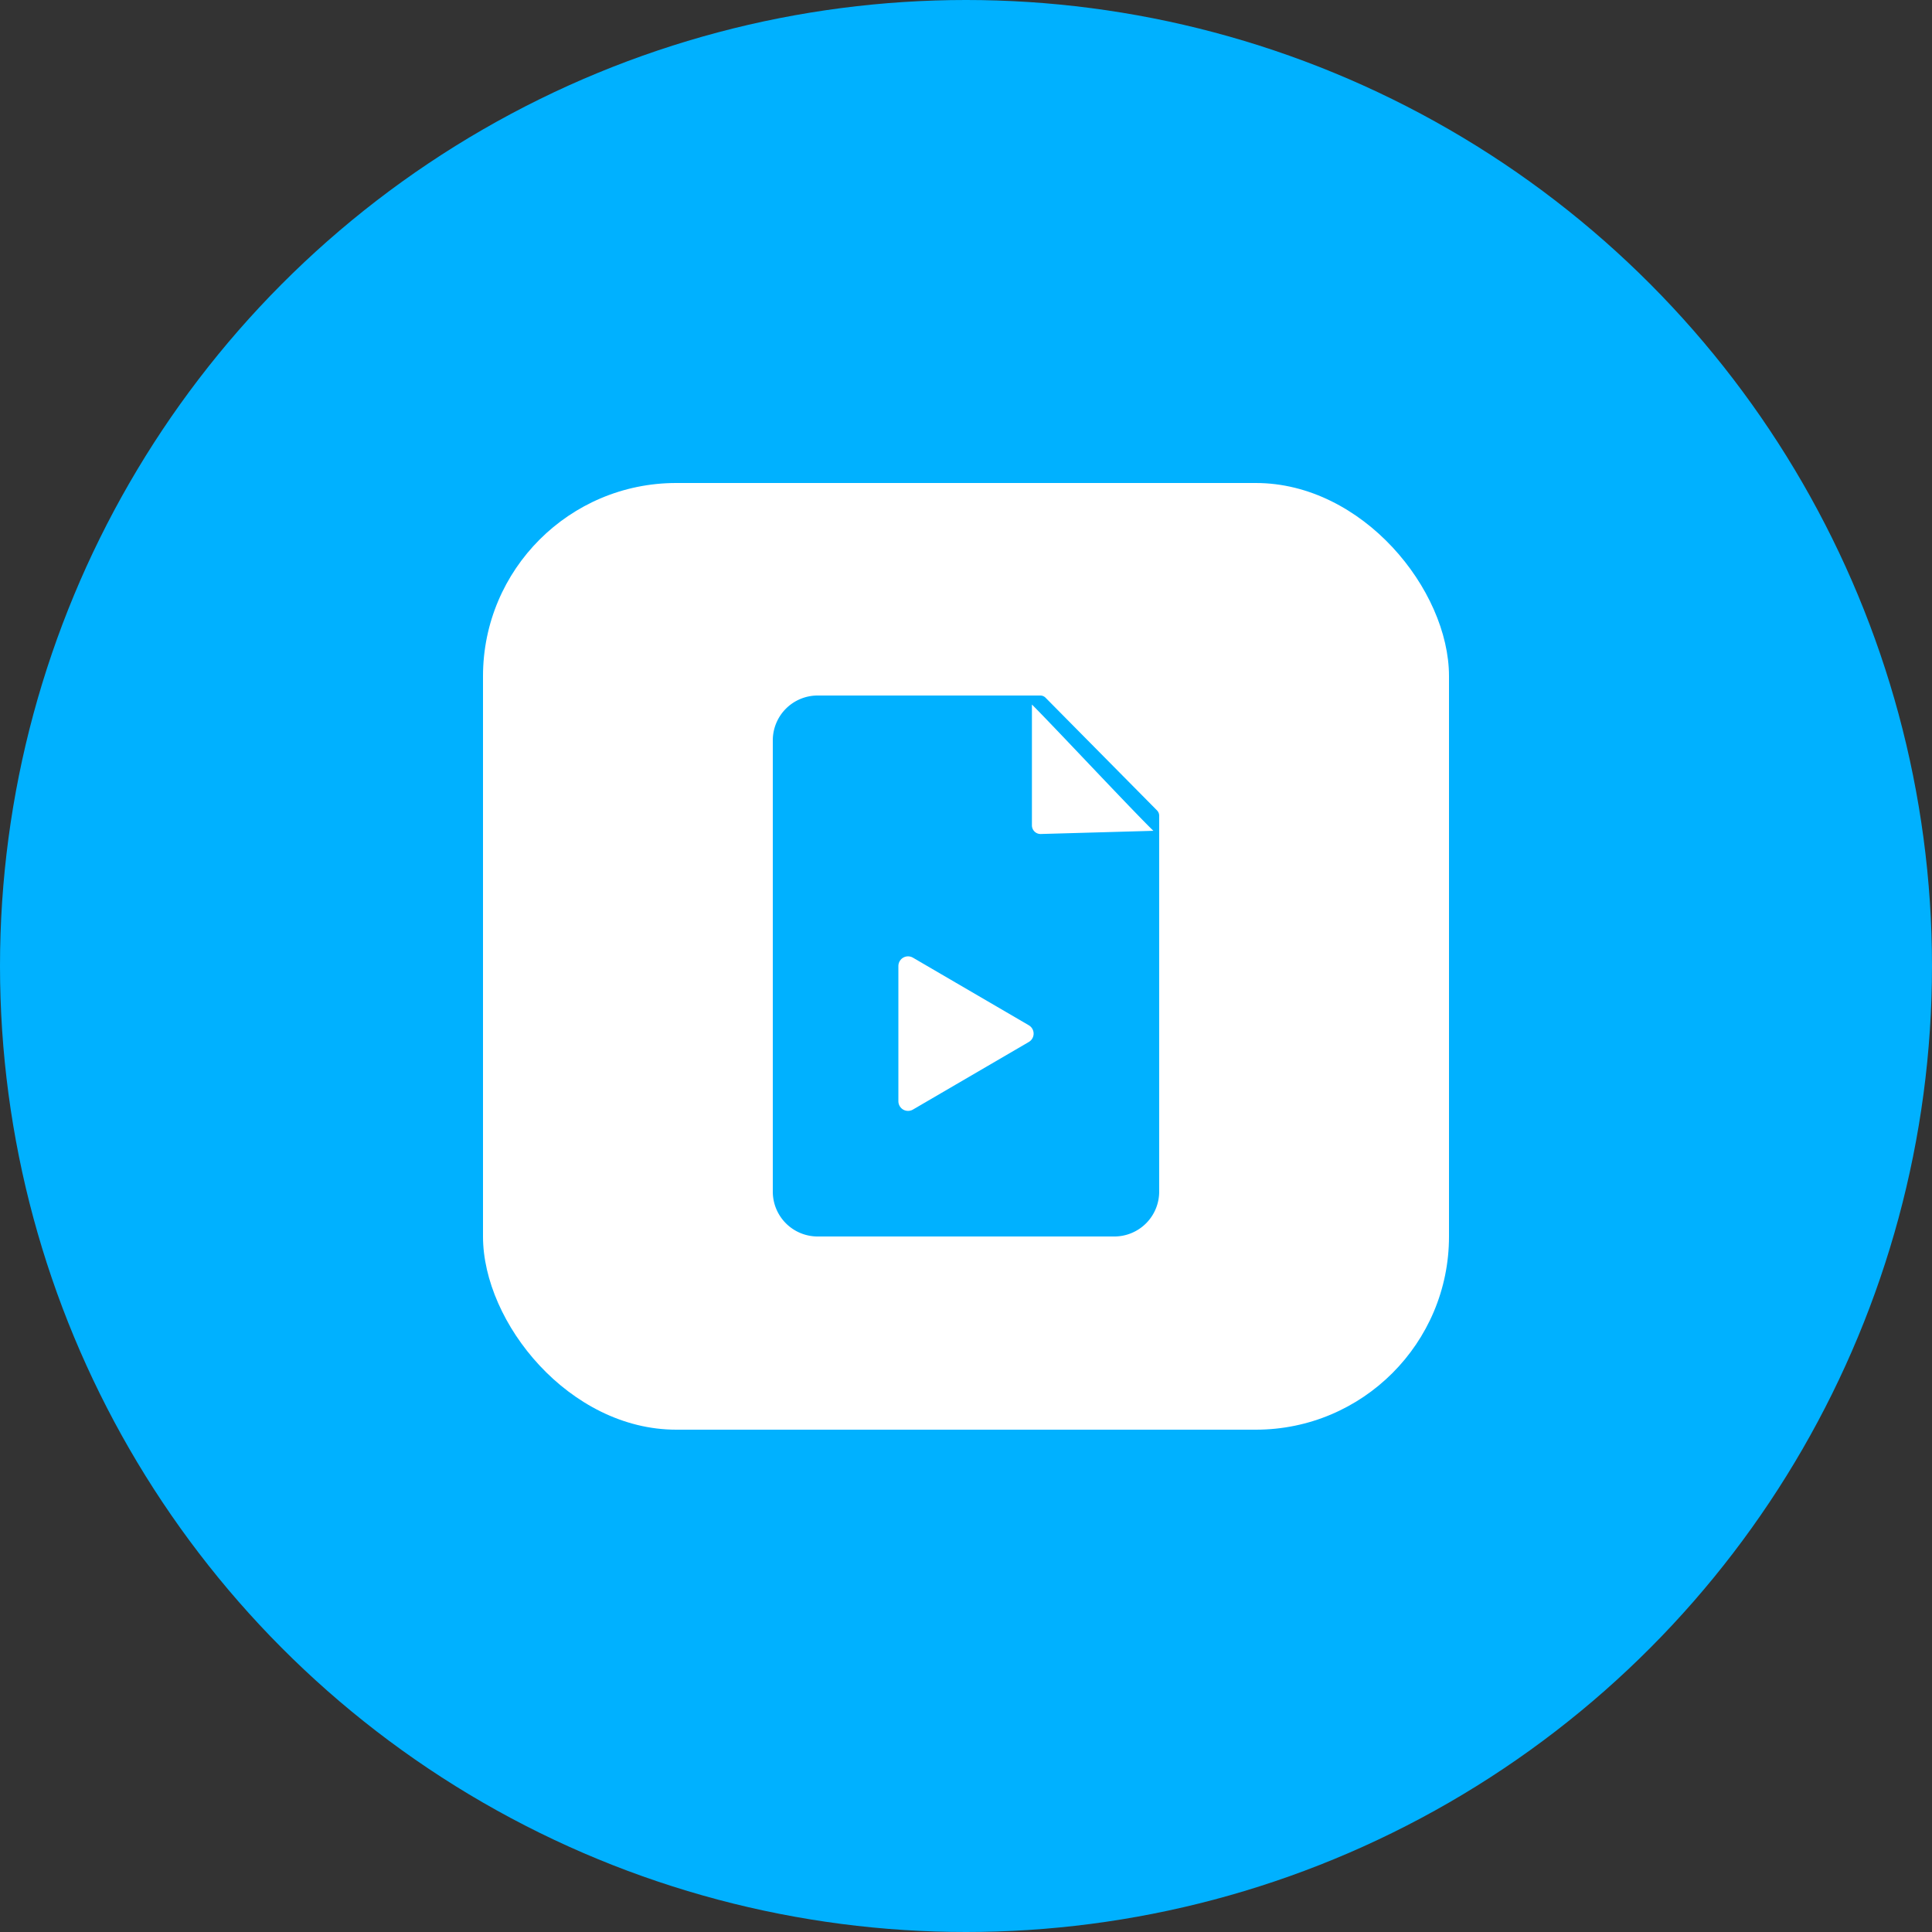
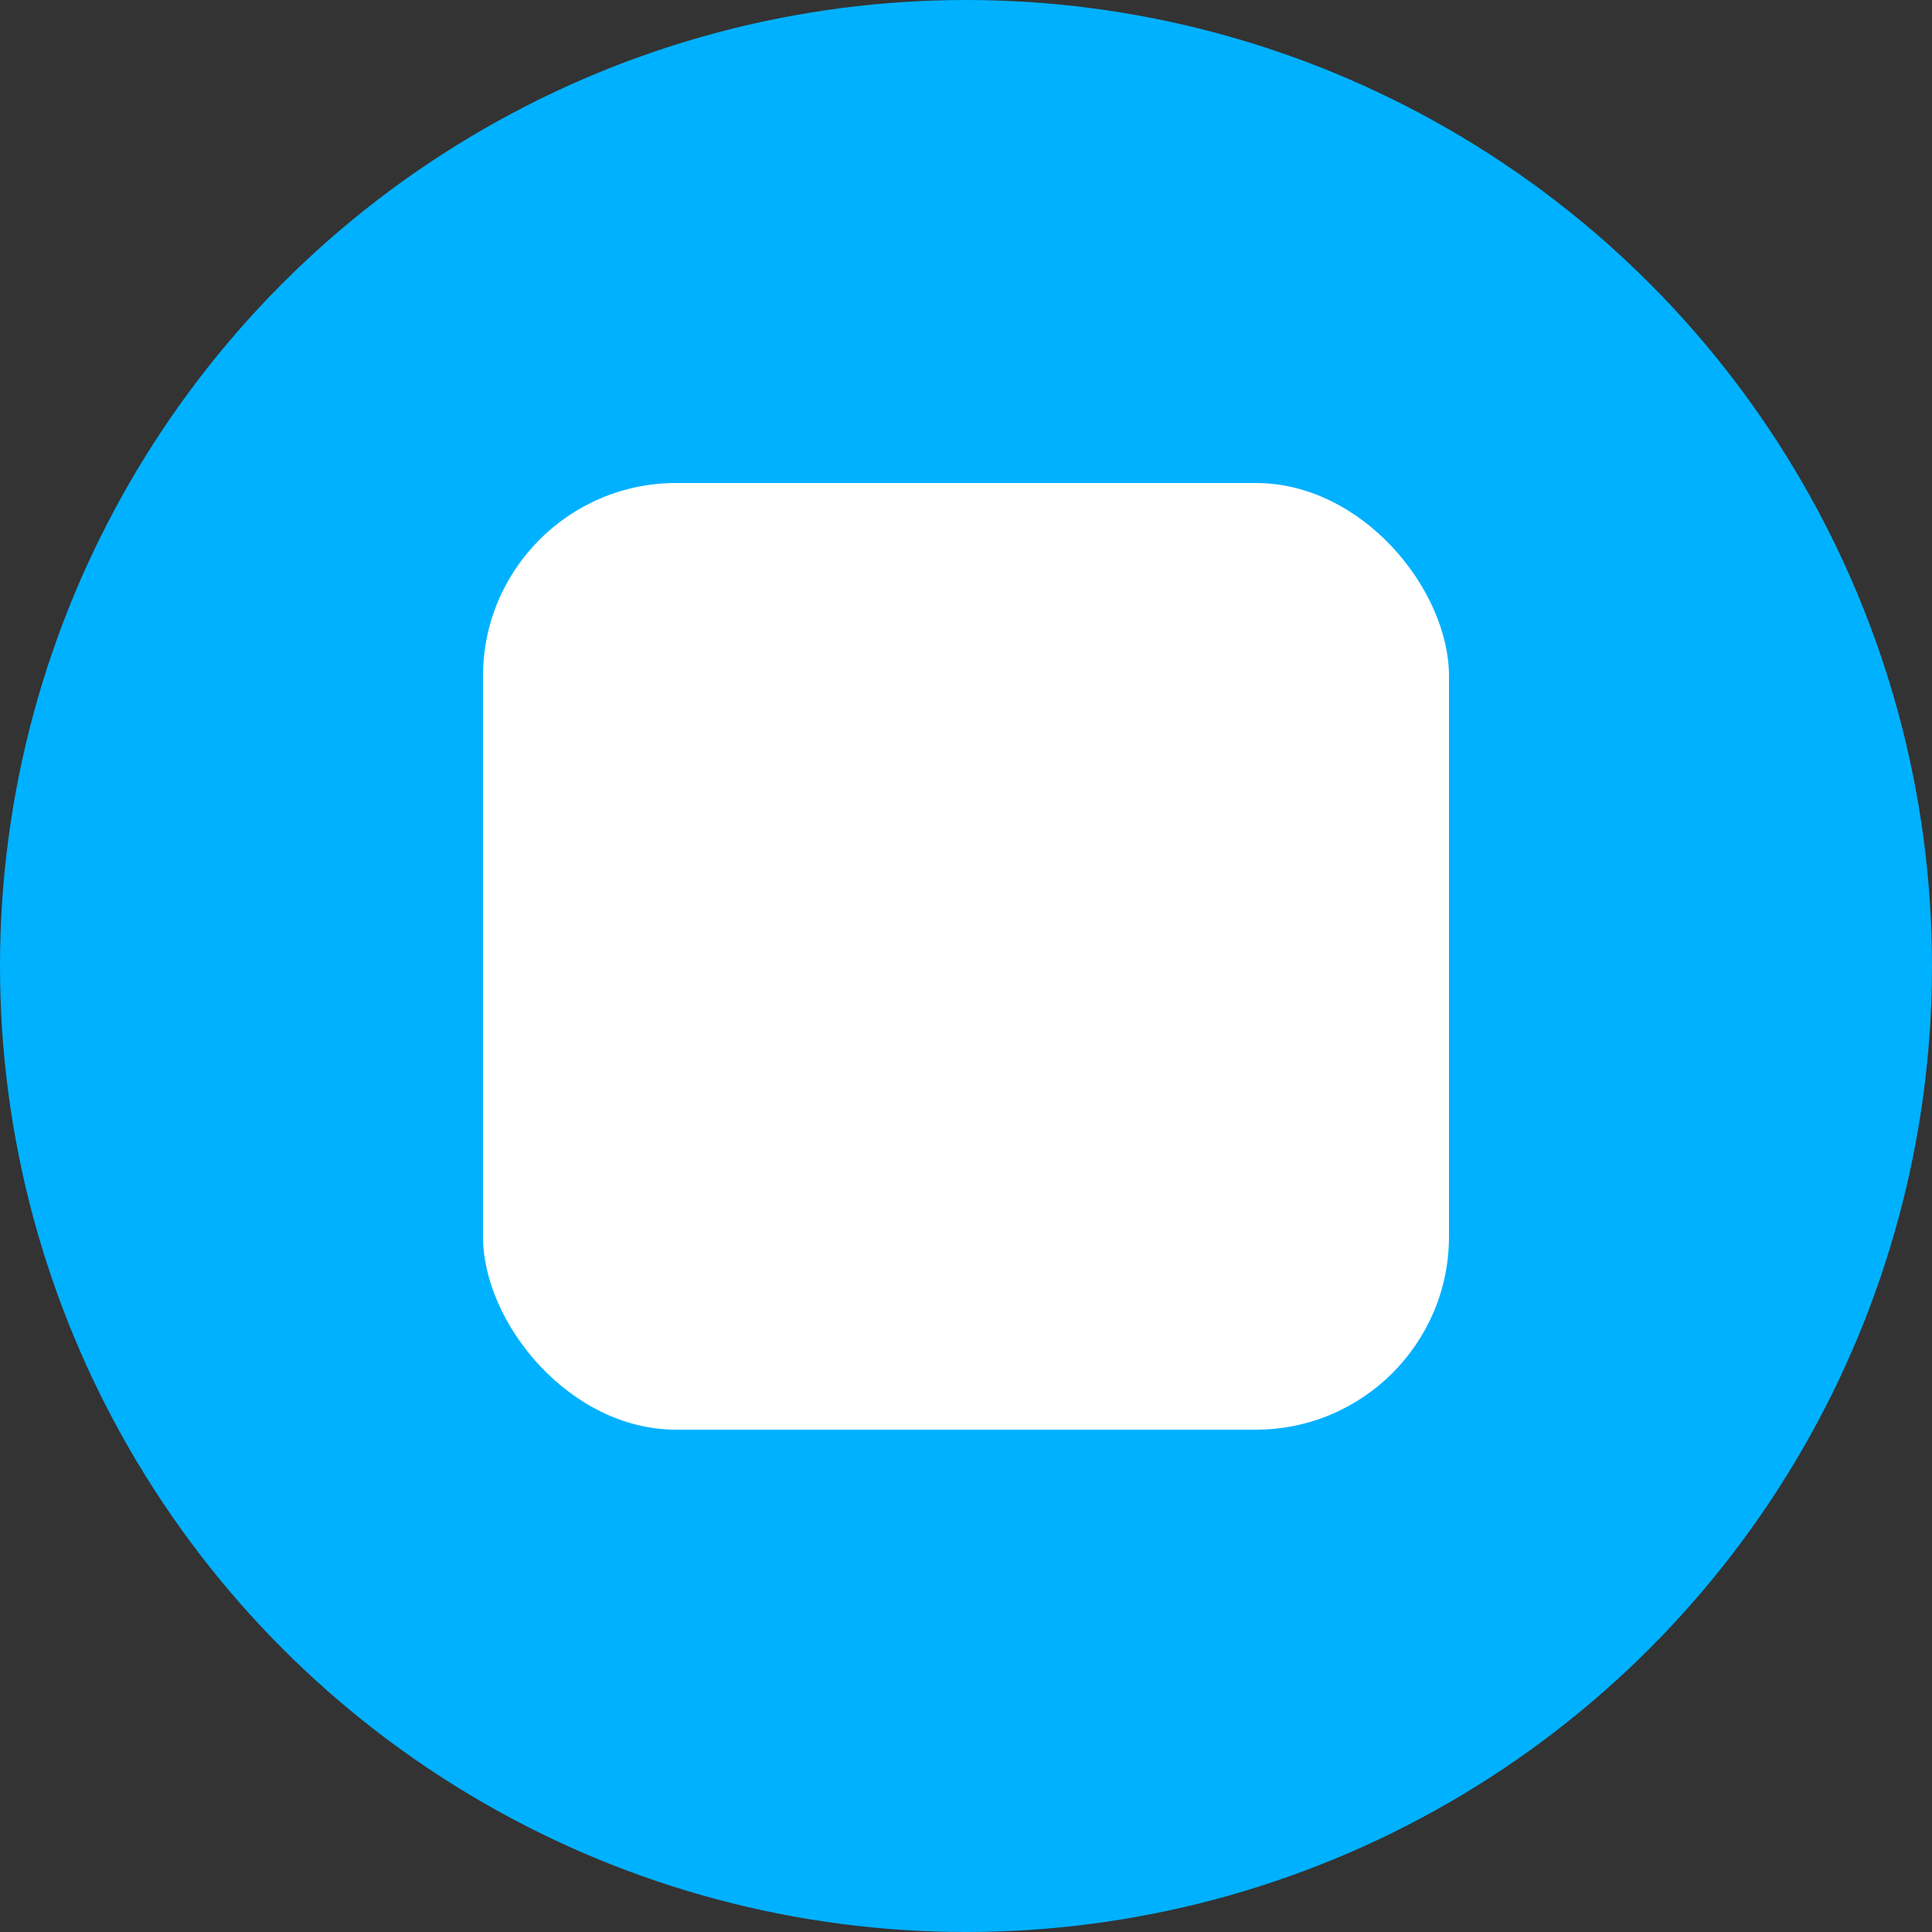
<svg xmlns="http://www.w3.org/2000/svg" id="Group_81272" data-name="Group 81272" width="100" height="100" viewBox="0 0 100 100">
  <rect x="0" y="0" width="100" height="100" fill="#333333" stroke="none" />
  <circle id="Ellipse_7005" data-name="Ellipse 7005" cx="50" cy="50" r="50" fill="#00b1ff" />
  <rect id="Rectangle_204819" data-name="Rectangle 204819" width="50" height="49" rx="10" transform="translate(25 25)" fill="#fff" />
  <g id="xxx-file" transform="translate(-30 16)">
-     <path id="Path_89416" data-name="Path 89416" d="M87.692,48H72.308A2.321,2.321,0,0,1,70,45.667V22.333A2.321,2.321,0,0,1,72.308,20H83.846a.382.382,0,0,1,.272.114l5.769,5.833a.391.391,0,0,1,.112.275V45.667A2.321,2.321,0,0,1,87.692,48Z" transform="translate(0 0)" fill="#00b1ff" />
    <path id="Path_89415" data-name="Path 89415" d="M251.288,27.392l-5.84.165a.448.448,0,0,1-.448-.448V20.856C245.958,21.8,250.257,26.4,251.288,27.392Z" transform="translate(-161.588 -0.389)" fill="#fff" />
-     <path id="triangle_2_" data-name="triangle (2)" d="M3,10h7L6.5,4Z" transform="translate(87 31) rotate(90)" fill="#fff" stroke="#fff" stroke-linecap="round" stroke-linejoin="round" stroke-width="1" />
  </g>
</svg>